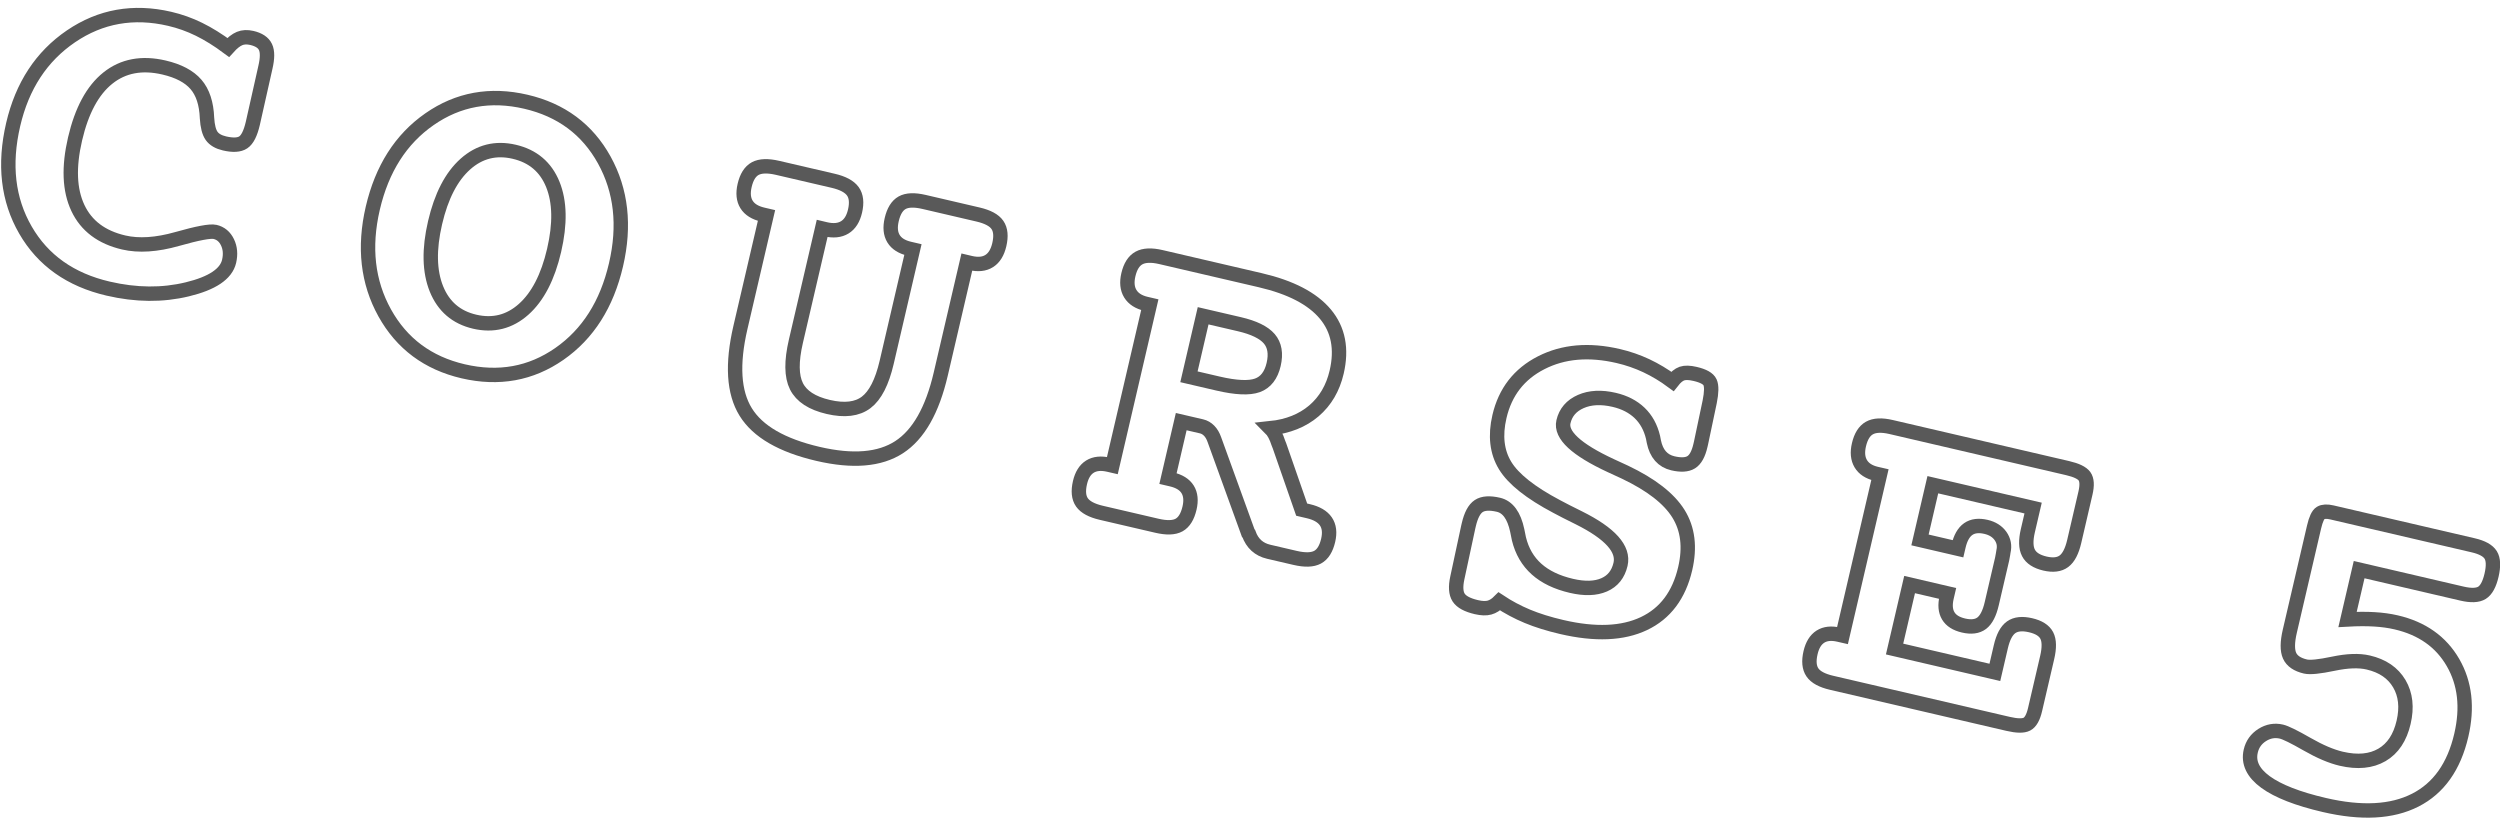
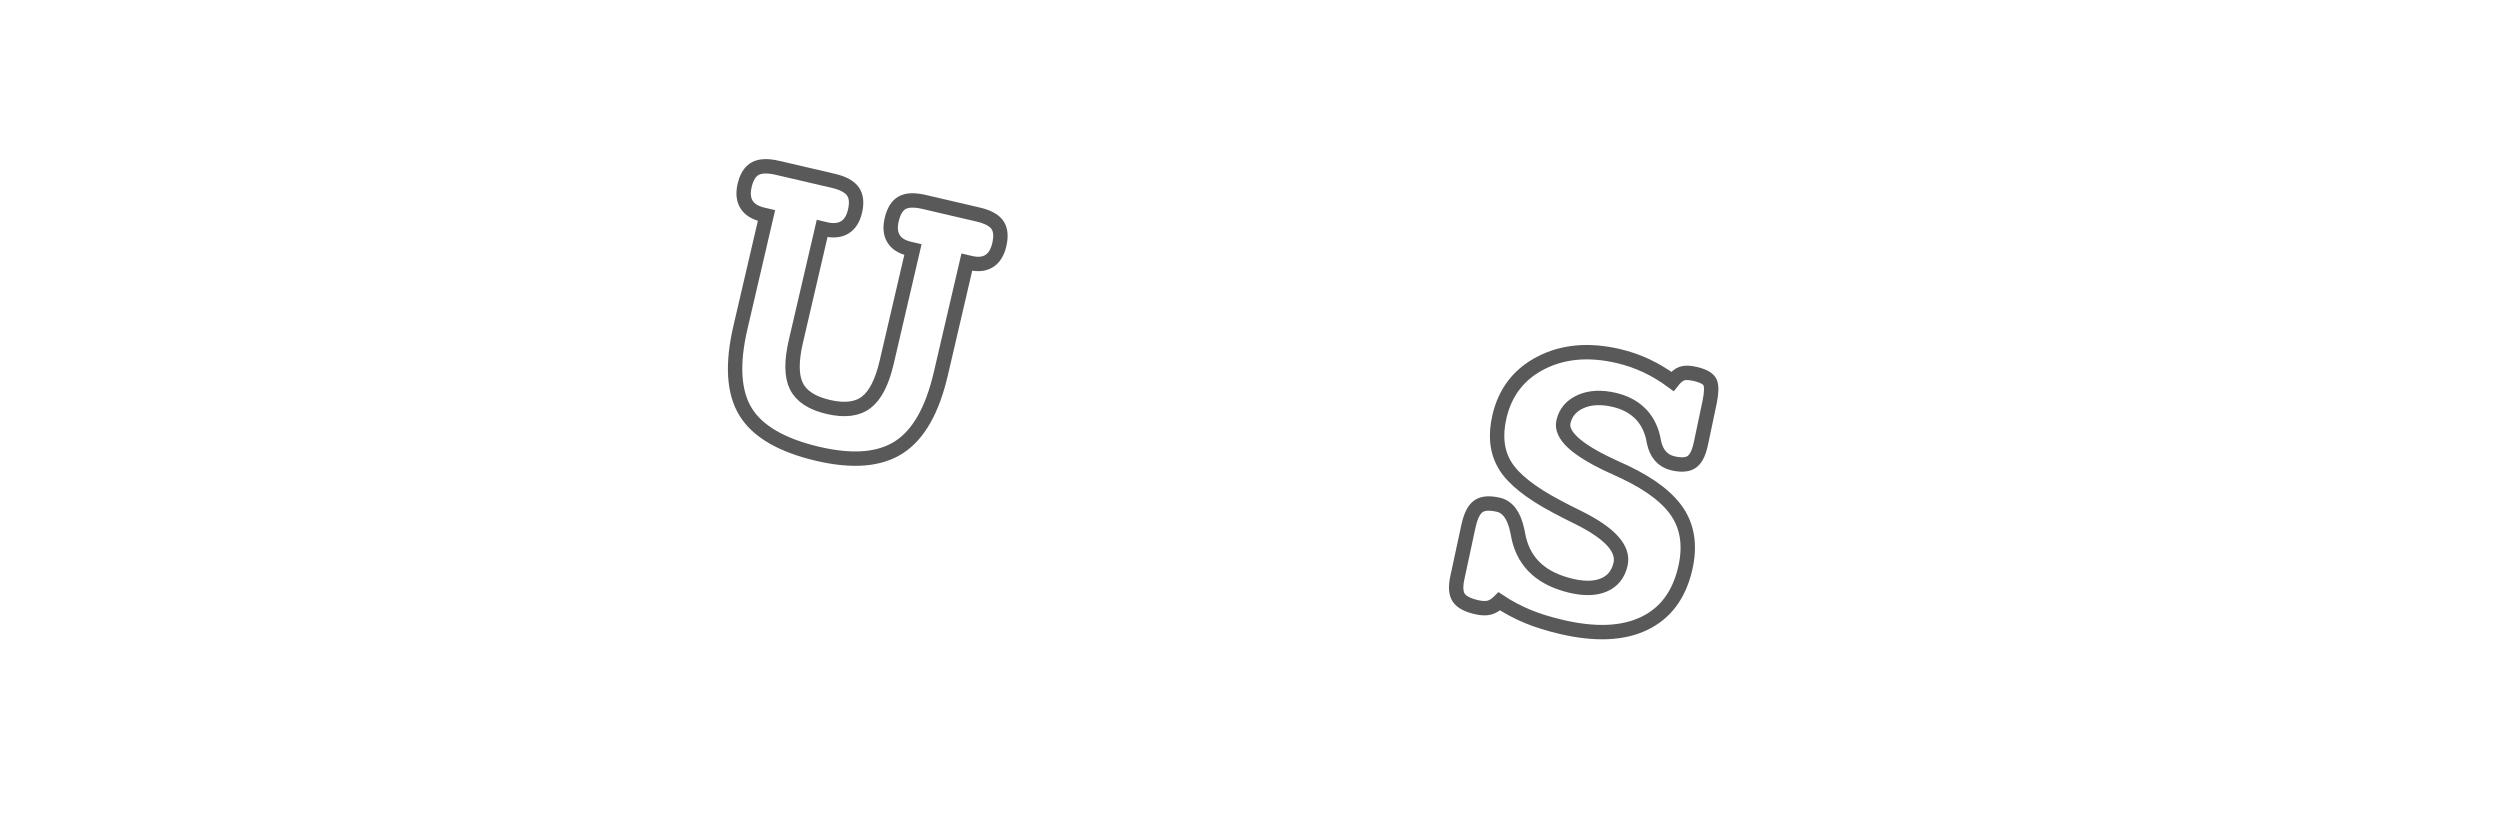
<svg xmlns="http://www.w3.org/2000/svg" version="1.1" id="レイヤー_1" x="0px" y="0px" width="211px" height="70px" viewBox="0 0 211 70" style="enable-background:new 0 0 211 70;" xml:space="preserve">
  <g>
    <g>
-       <path style="fill:none;stroke:#595959;stroke-width:1.215;stroke-miterlimit:10;" d="M19.261,4.005    c0.344-0.381,0.665-0.632,0.962-0.755c0.298-0.122,0.641-0.139,1.029-0.048c0.594,0.138,0.979,0.394,1.154,0.768    c0.176,0.373,0.174,0.942-0.004,1.706l-1.065,4.74c-0.195,0.837-0.462,1.37-0.804,1.598c-0.34,0.228-0.869,0.258-1.585,0.091    c-0.51-0.118-0.872-0.33-1.089-0.637c-0.216-0.307-0.346-0.81-0.388-1.51c-0.046-1.226-0.357-2.171-0.932-2.836    s-1.475-1.14-2.7-1.425c-1.867-0.435-3.446-0.137-4.734,0.893c-1.29,1.031-2.211,2.74-2.768,5.131    c-0.553,2.378-0.476,4.321,0.236,5.83c0.709,1.508,1.999,2.479,3.866,2.914c1.275,0.297,2.777,0.199,4.511-0.293    c1.731-0.492,2.799-0.691,3.199-0.599c0.473,0.11,0.824,0.403,1.052,0.879c0.229,0.476,0.273,1.01,0.136,1.604    c-0.249,1.067-1.424,1.855-3.525,2.363c-2.101,0.51-4.328,0.49-6.681-0.059c-3.18-0.739-5.508-2.388-6.983-4.944    c-1.478-2.556-1.822-5.526-1.034-8.911C1.874,7.242,3.5,4.762,5.992,3.065c2.493-1.695,5.268-2.188,8.326-1.477    c0.859,0.2,1.688,0.495,2.479,0.885C17.59,2.862,18.41,3.373,19.261,4.005z" />
-       <path style="fill:none;stroke:#595959;stroke-width:1.215;stroke-miterlimit:10;" d="M44.385,8.587    c2.98,0.694,5.188,2.333,6.617,4.917s1.761,5.532,0.989,8.845c-0.776,3.337-2.37,5.843-4.779,7.521    c-2.41,1.677-5.118,2.166-8.123,1.467c-2.971-0.692-5.177-2.334-6.618-4.927c-1.44-2.593-1.775-5.539-1.008-8.839    c0.773-3.324,2.369-5.828,4.786-7.51C38.666,8.378,41.377,7.887,44.385,8.587z M43.401,12.809    c-1.563-0.363-2.937-0.018-4.12,1.037c-1.184,1.054-2.037,2.703-2.56,4.948s-0.483,4.108,0.115,5.591    c0.601,1.482,1.675,2.404,3.226,2.766c1.563,0.363,2.938,0.016,4.131-1.044c1.19-1.06,2.049-2.718,2.574-4.974    c0.522-2.245,0.485-4.102-0.11-5.57C46.061,14.094,44.976,13.176,43.401,12.809z" />
      <path style="fill:none;stroke:#595959;stroke-width:1.215;stroke-miterlimit:10;" d="M69.389,19.281l-2.215,9.519    c-0.393,1.687-0.378,2.952,0.046,3.8c0.422,0.846,1.319,1.429,2.69,1.748s2.438,0.19,3.197-0.388    c0.762-0.577,1.338-1.703,1.728-3.377l2.216-9.518l-0.291-0.068c-0.643-0.149-1.093-0.434-1.347-0.851    c-0.255-0.417-0.306-0.954-0.153-1.608c0.166-0.717,0.459-1.191,0.879-1.427c0.419-0.235,1.035-0.258,1.848-0.069l4.549,1.06    c0.826,0.192,1.375,0.486,1.646,0.883c0.273,0.396,0.326,0.951,0.159,1.667c-0.153,0.655-0.435,1.114-0.848,1.376    c-0.413,0.263-0.94,0.318-1.583,0.169L81.6,22.124L79.4,31.569c-0.711,3.058-1.885,5.115-3.519,6.174s-3.912,1.247-6.836,0.566    c-3.058-0.711-5.095-1.893-6.111-3.542c-1.017-1.65-1.163-4.028-0.44-7.134l2.199-9.445l-0.309-0.072    c-0.656-0.152-1.114-0.438-1.374-0.857c-0.261-0.418-0.315-0.955-0.162-1.61c0.167-0.716,0.466-1.189,0.897-1.422    c0.431-0.231,1.059-0.253,1.883-0.061l4.697,1.093c0.811,0.189,1.363,0.484,1.654,0.885c0.289,0.4,0.352,0.958,0.186,1.674    c-0.152,0.655-0.441,1.113-0.866,1.371c-0.425,0.26-0.964,0.313-1.62,0.161L69.389,19.281z" />
-       <path style="fill:none;stroke:#595959;stroke-width:1.215;stroke-miterlimit:10;" d="M107.221,36.145    c0.27,0.268,0.496,0.691,0.682,1.271c0.031,0.084,0.06,0.155,0.085,0.212l1.874,5.386l0.201,0.047l0.363,0.084    c0.703,0.164,1.195,0.451,1.478,0.863c0.281,0.41,0.346,0.943,0.193,1.598c-0.167,0.717-0.466,1.19-0.896,1.423    c-0.432,0.231-1.06,0.252-1.884,0.06l-2.238-0.521c-0.826-0.192-1.386-0.7-1.68-1.523l-0.047-0.049l-2.861-7.898    c-0.108-0.307-0.254-0.556-0.44-0.745c-0.187-0.19-0.399-0.314-0.644-0.37l-1.711-0.398l-1.117,4.804l0.291,0.068    c0.654,0.152,1.111,0.435,1.366,0.846s0.31,0.938,0.16,1.581c-0.167,0.716-0.46,1.191-0.879,1.427    c-0.42,0.234-1.042,0.256-1.866,0.064l-4.695-1.093c-0.813-0.189-1.358-0.483-1.638-0.88c-0.278-0.397-0.334-0.954-0.167-1.671    c0.149-0.643,0.43-1.092,0.841-1.349c0.412-0.255,0.938-0.309,1.581-0.159l0.311,0.072l3.16-13.576l-0.311-0.072    c-0.631-0.146-1.074-0.433-1.334-0.856c-0.26-0.426-0.314-0.959-0.164-1.603c0.164-0.704,0.462-1.175,0.895-1.413    c0.433-0.237,1.049-0.265,1.852-0.078l8.389,1.953c2.572,0.599,4.402,1.553,5.492,2.861s1.407,2.94,0.952,4.894    c-0.316,1.358-0.958,2.45-1.923,3.274C109.924,35.502,108.701,35.991,107.221,36.145z M101.545,26.651l-1.198,5.15l2.457,0.572    c1.516,0.353,2.623,0.402,3.322,0.15c0.698-0.254,1.155-0.842,1.37-1.764c0.211-0.909,0.088-1.632-0.369-2.167    c-0.458-0.534-1.299-0.945-2.525-1.23L101.545,26.651z" />
      <path style="fill:none;stroke:#595959;stroke-width:1.215;stroke-miterlimit:10;" d="M141.15,32.188    c0.272-0.347,0.541-0.566,0.805-0.658c0.265-0.092,0.633-0.082,1.107,0.028c0.703,0.163,1.125,0.399,1.264,0.706    c0.141,0.309,0.131,0.853-0.025,1.635l-0.74,3.512l-0.047,0.199c-0.166,0.717-0.425,1.184-0.776,1.402    c-0.353,0.219-0.867,0.249-1.547,0.091c-0.861-0.2-1.397-0.812-1.606-1.832c-0.029-0.147-0.053-0.268-0.07-0.362    c-0.201-0.839-0.578-1.525-1.132-2.057c-0.556-0.532-1.269-0.9-2.142-1.104c-1.092-0.254-2.033-0.207-2.823,0.14    c-0.791,0.347-1.278,0.915-1.462,1.703c-0.26,1.116,1.076,2.354,4.009,3.715c0.495,0.229,0.888,0.411,1.178,0.543    c2.21,1.052,3.716,2.221,4.517,3.507s0.99,2.834,0.57,4.641c-0.521,2.232-1.678,3.776-3.477,4.631    c-1.798,0.854-4.109,0.951-6.937,0.293c-1.104-0.257-2.073-0.559-2.906-0.906s-1.622-0.768-2.364-1.26    c-0.268,0.27-0.545,0.445-0.832,0.525s-0.655,0.068-1.104-0.036c-0.764-0.178-1.265-0.448-1.5-0.81s-0.272-0.914-0.112-1.657    l0.922-4.294l0.047-0.2c0.187-0.801,0.465-1.324,0.836-1.57s0.927-0.283,1.666-0.11c0.789,0.184,1.317,0.907,1.586,2.172    c0.057,0.308,0.104,0.542,0.143,0.705c0.256,1.044,0.751,1.895,1.488,2.553c0.734,0.657,1.717,1.128,2.941,1.413    c1.115,0.26,2.037,0.231,2.764-0.086c0.726-0.316,1.186-0.894,1.381-1.73c0.302-1.298-0.87-2.607-3.519-3.927    c-0.792-0.389-1.413-0.707-1.868-0.953c-2.21-1.167-3.662-2.32-4.355-3.46s-0.854-2.517-0.478-4.13    c0.483-2.076,1.657-3.59,3.522-4.543s4.035-1.143,6.512-0.566c0.824,0.192,1.614,0.466,2.37,0.82    C139.708,31.225,140.441,31.665,141.15,32.188z" />
-       <path style="fill:none;stroke:#595959;stroke-width:1.215;stroke-miterlimit:10;" d="M171.595,42.88l-8.464-1.97l-1.084,4.659    l3.203,0.745l0.051-0.219c0.162-0.691,0.433-1.172,0.814-1.44c0.383-0.269,0.884-0.331,1.502-0.188    c0.546,0.127,0.956,0.386,1.23,0.775c0.273,0.39,0.355,0.821,0.246,1.294c-0.006,0.025-0.02,0.105-0.038,0.241    c-0.019,0.137-0.044,0.271-0.075,0.405l-0.877,3.767c-0.188,0.813-0.47,1.361-0.843,1.646c-0.374,0.284-0.888,0.35-1.543,0.197    c-0.619-0.145-1.048-0.416-1.286-0.817c-0.24-0.401-0.284-0.923-0.135-1.565l0.076-0.328l-3.203-0.746l-1.268,5.441l8.465,1.971    l0.504-2.166c0.189-0.813,0.478-1.359,0.87-1.64c0.392-0.279,0.938-0.337,1.642-0.173c0.691,0.16,1.146,0.448,1.363,0.863    s0.229,1.035,0.037,1.859l-1.025,4.404c-0.152,0.655-0.383,1.063-0.688,1.222s-0.834,0.151-1.588-0.024l-14.904-3.469    c-0.801-0.187-1.337-0.478-1.608-0.873c-0.272-0.396-0.326-0.952-0.159-1.669c0.149-0.643,0.428-1.093,0.832-1.351    c0.405-0.257,0.924-0.313,1.555-0.165l0.309,0.071l3.16-13.576l-0.309-0.071c-0.619-0.145-1.055-0.429-1.308-0.852    s-0.306-0.956-0.155-1.6c0.164-0.704,0.459-1.176,0.885-1.415c0.428-0.239,1.035-0.268,1.824-0.085l14.904,3.47    c0.74,0.172,1.215,0.402,1.423,0.687c0.208,0.286,0.235,0.762,0.08,1.429l-0.948,4.077c-0.192,0.824-0.481,1.381-0.869,1.668    c-0.387,0.288-0.92,0.352-1.6,0.194c-0.703-0.164-1.166-0.465-1.391-0.9c-0.227-0.436-0.242-1.06-0.053-1.873L171.595,42.88z" />
-       <path style="fill:none;stroke:#595959;stroke-width:1.215;stroke-miterlimit:10;" d="M199.111,48.077l-0.979,4.205    c0.842-0.047,1.597-0.051,2.267-0.01c0.668,0.04,1.281,0.125,1.84,0.256c2.184,0.508,3.781,1.638,4.793,3.389    c1.013,1.751,1.246,3.798,0.701,6.139c-0.616,2.646-1.911,4.471-3.885,5.476c-1.973,1.005-4.531,1.142-7.673,0.41    c-2.257-0.525-3.913-1.173-4.968-1.942c-1.055-0.771-1.469-1.641-1.243-2.611c0.136-0.582,0.458-1.035,0.968-1.357    s1.051-0.417,1.619-0.285c0.354,0.082,1.072,0.436,2.163,1.061c1.088,0.624,2.051,1.033,2.888,1.229    c1.372,0.319,2.516,0.211,3.434-0.324c0.917-0.534,1.526-1.45,1.828-2.748c0.295-1.262,0.174-2.35-0.362-3.261    s-1.411-1.508-2.624-1.79c-0.777-0.182-1.757-0.146-2.939,0.102c-1.185,0.249-1.97,0.329-2.358,0.238    c-0.691-0.161-1.139-0.467-1.341-0.916c-0.201-0.45-0.196-1.137,0.018-2.059l2.051-8.809c0.152-0.655,0.338-1.047,0.553-1.176    c0.216-0.129,0.535-0.145,0.96-0.045l11.921,2.774c0.751,0.175,1.242,0.446,1.471,0.813c0.228,0.365,0.252,0.938,0.071,1.714    c-0.179,0.765-0.447,1.258-0.806,1.481c-0.359,0.224-0.922,0.246-1.686,0.068L199.111,48.077z" />
    </g>
  </g>
</svg>